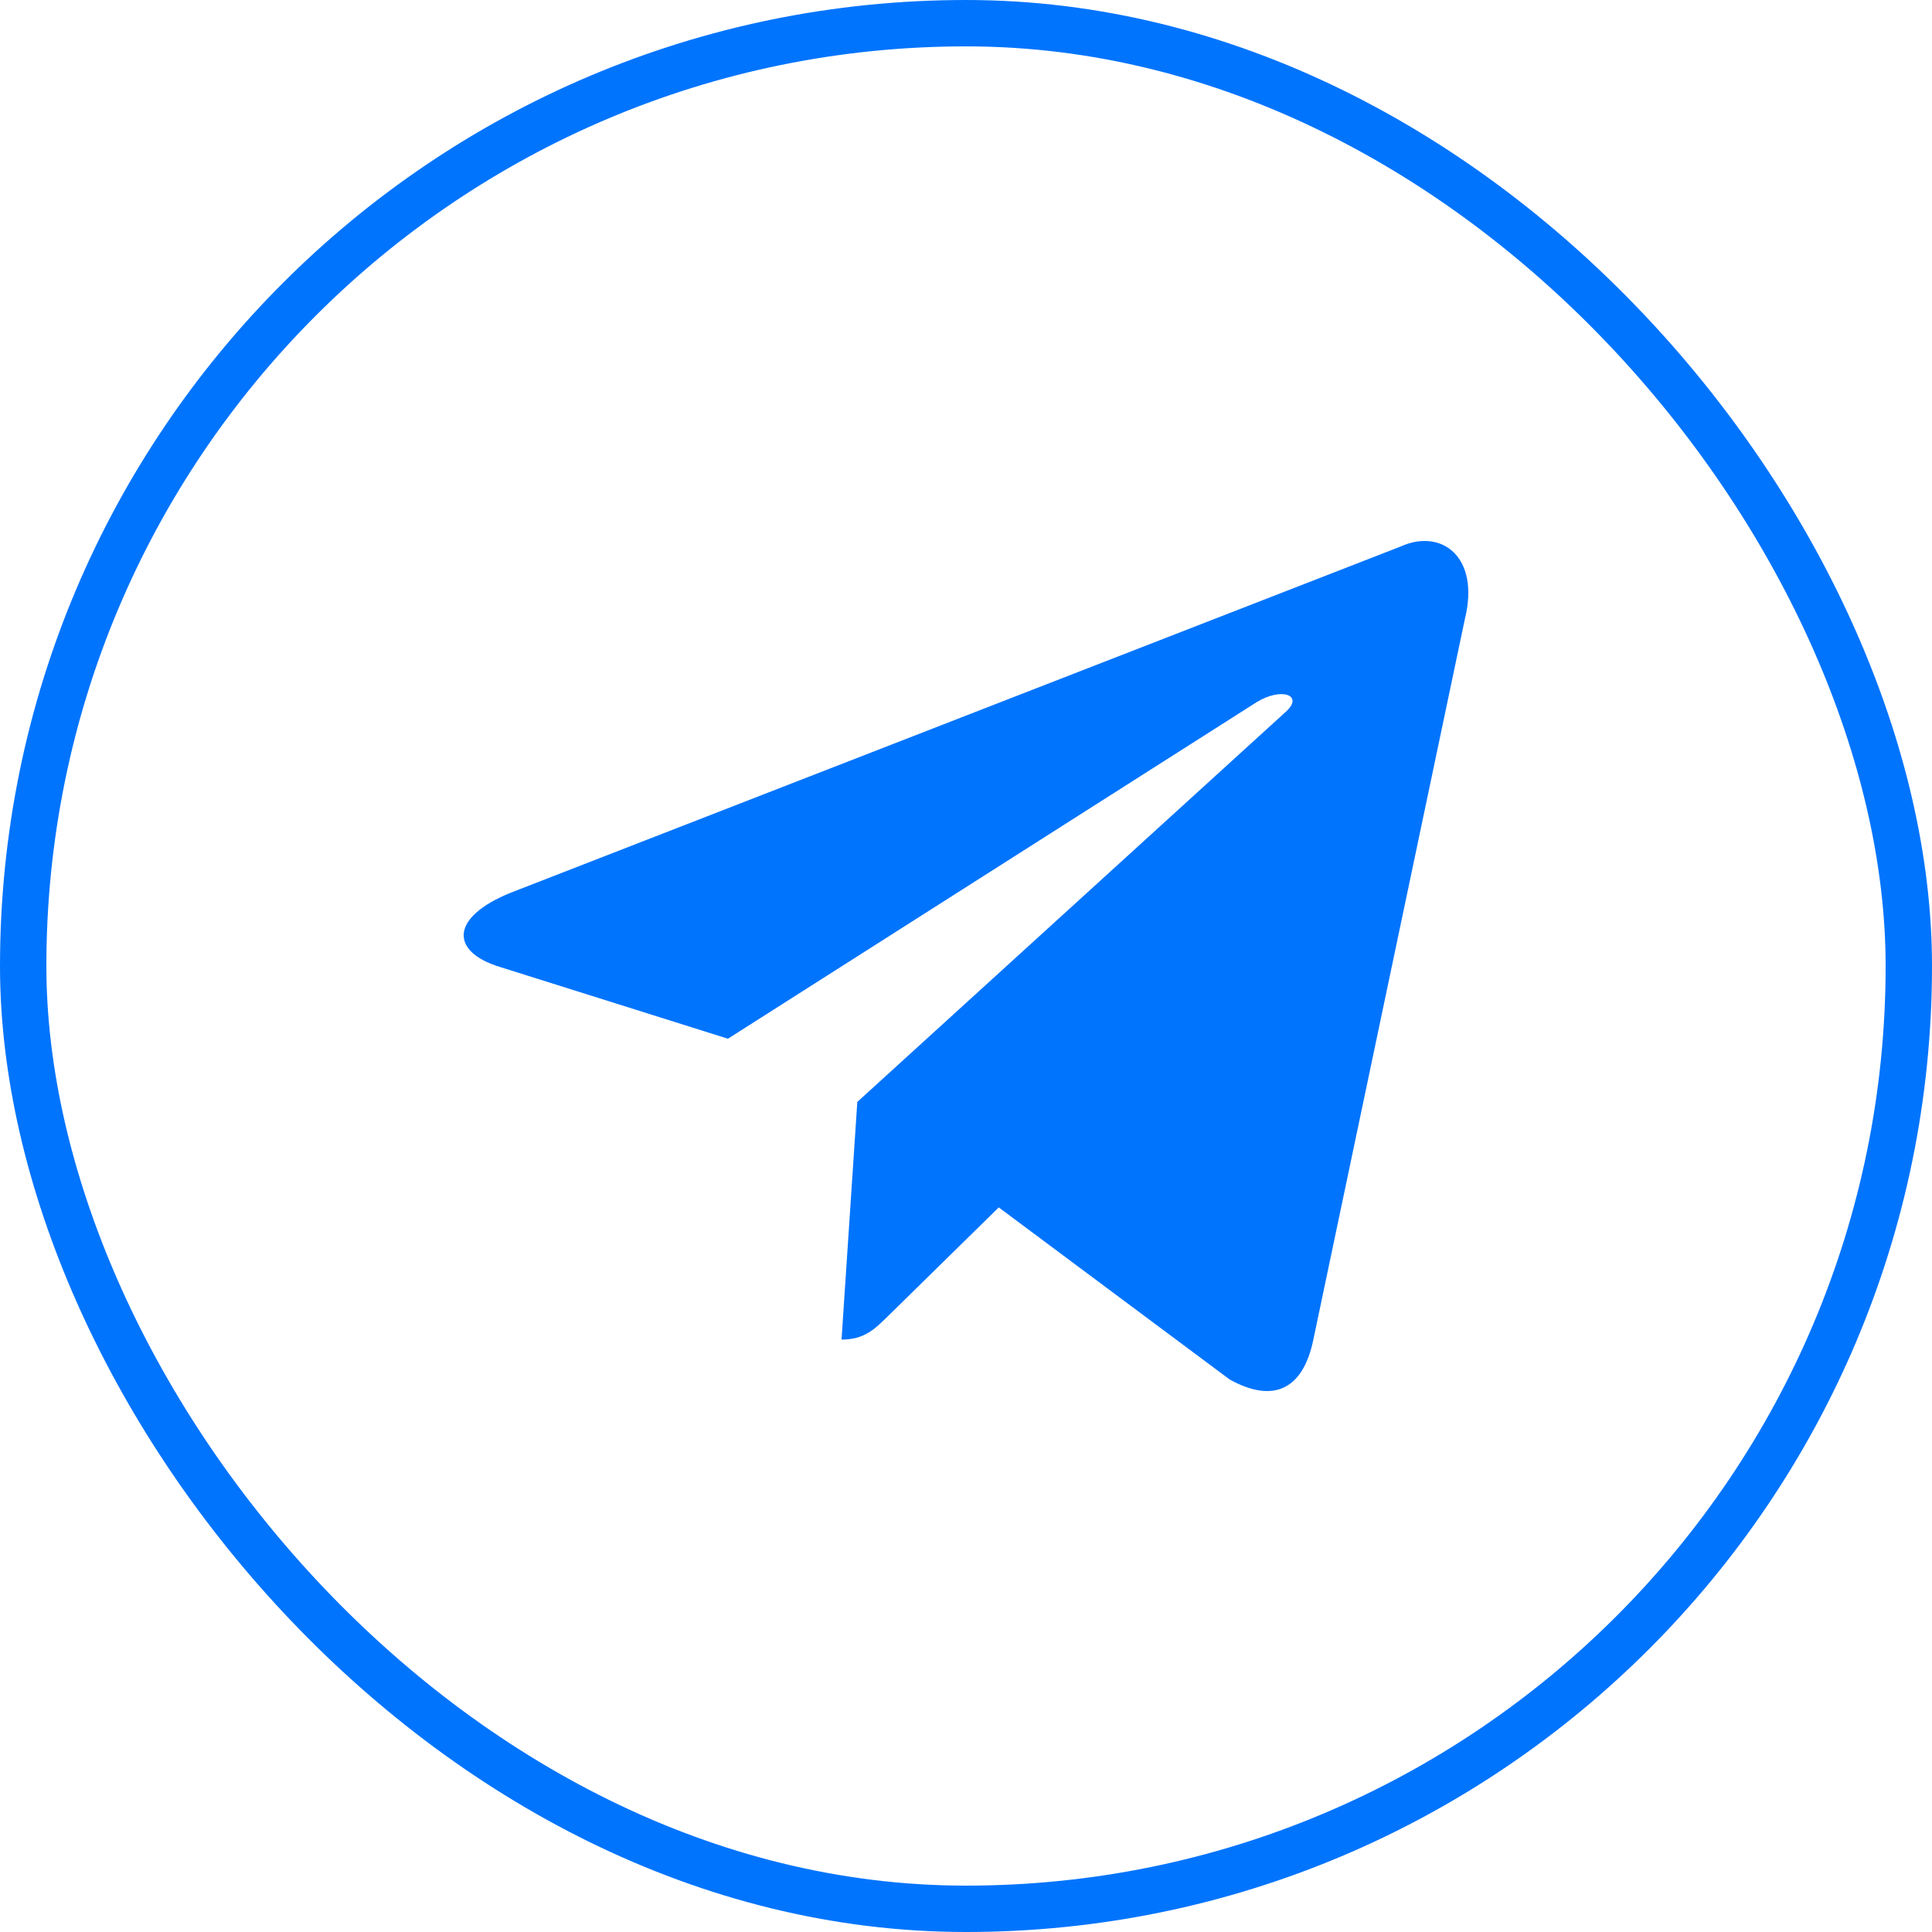
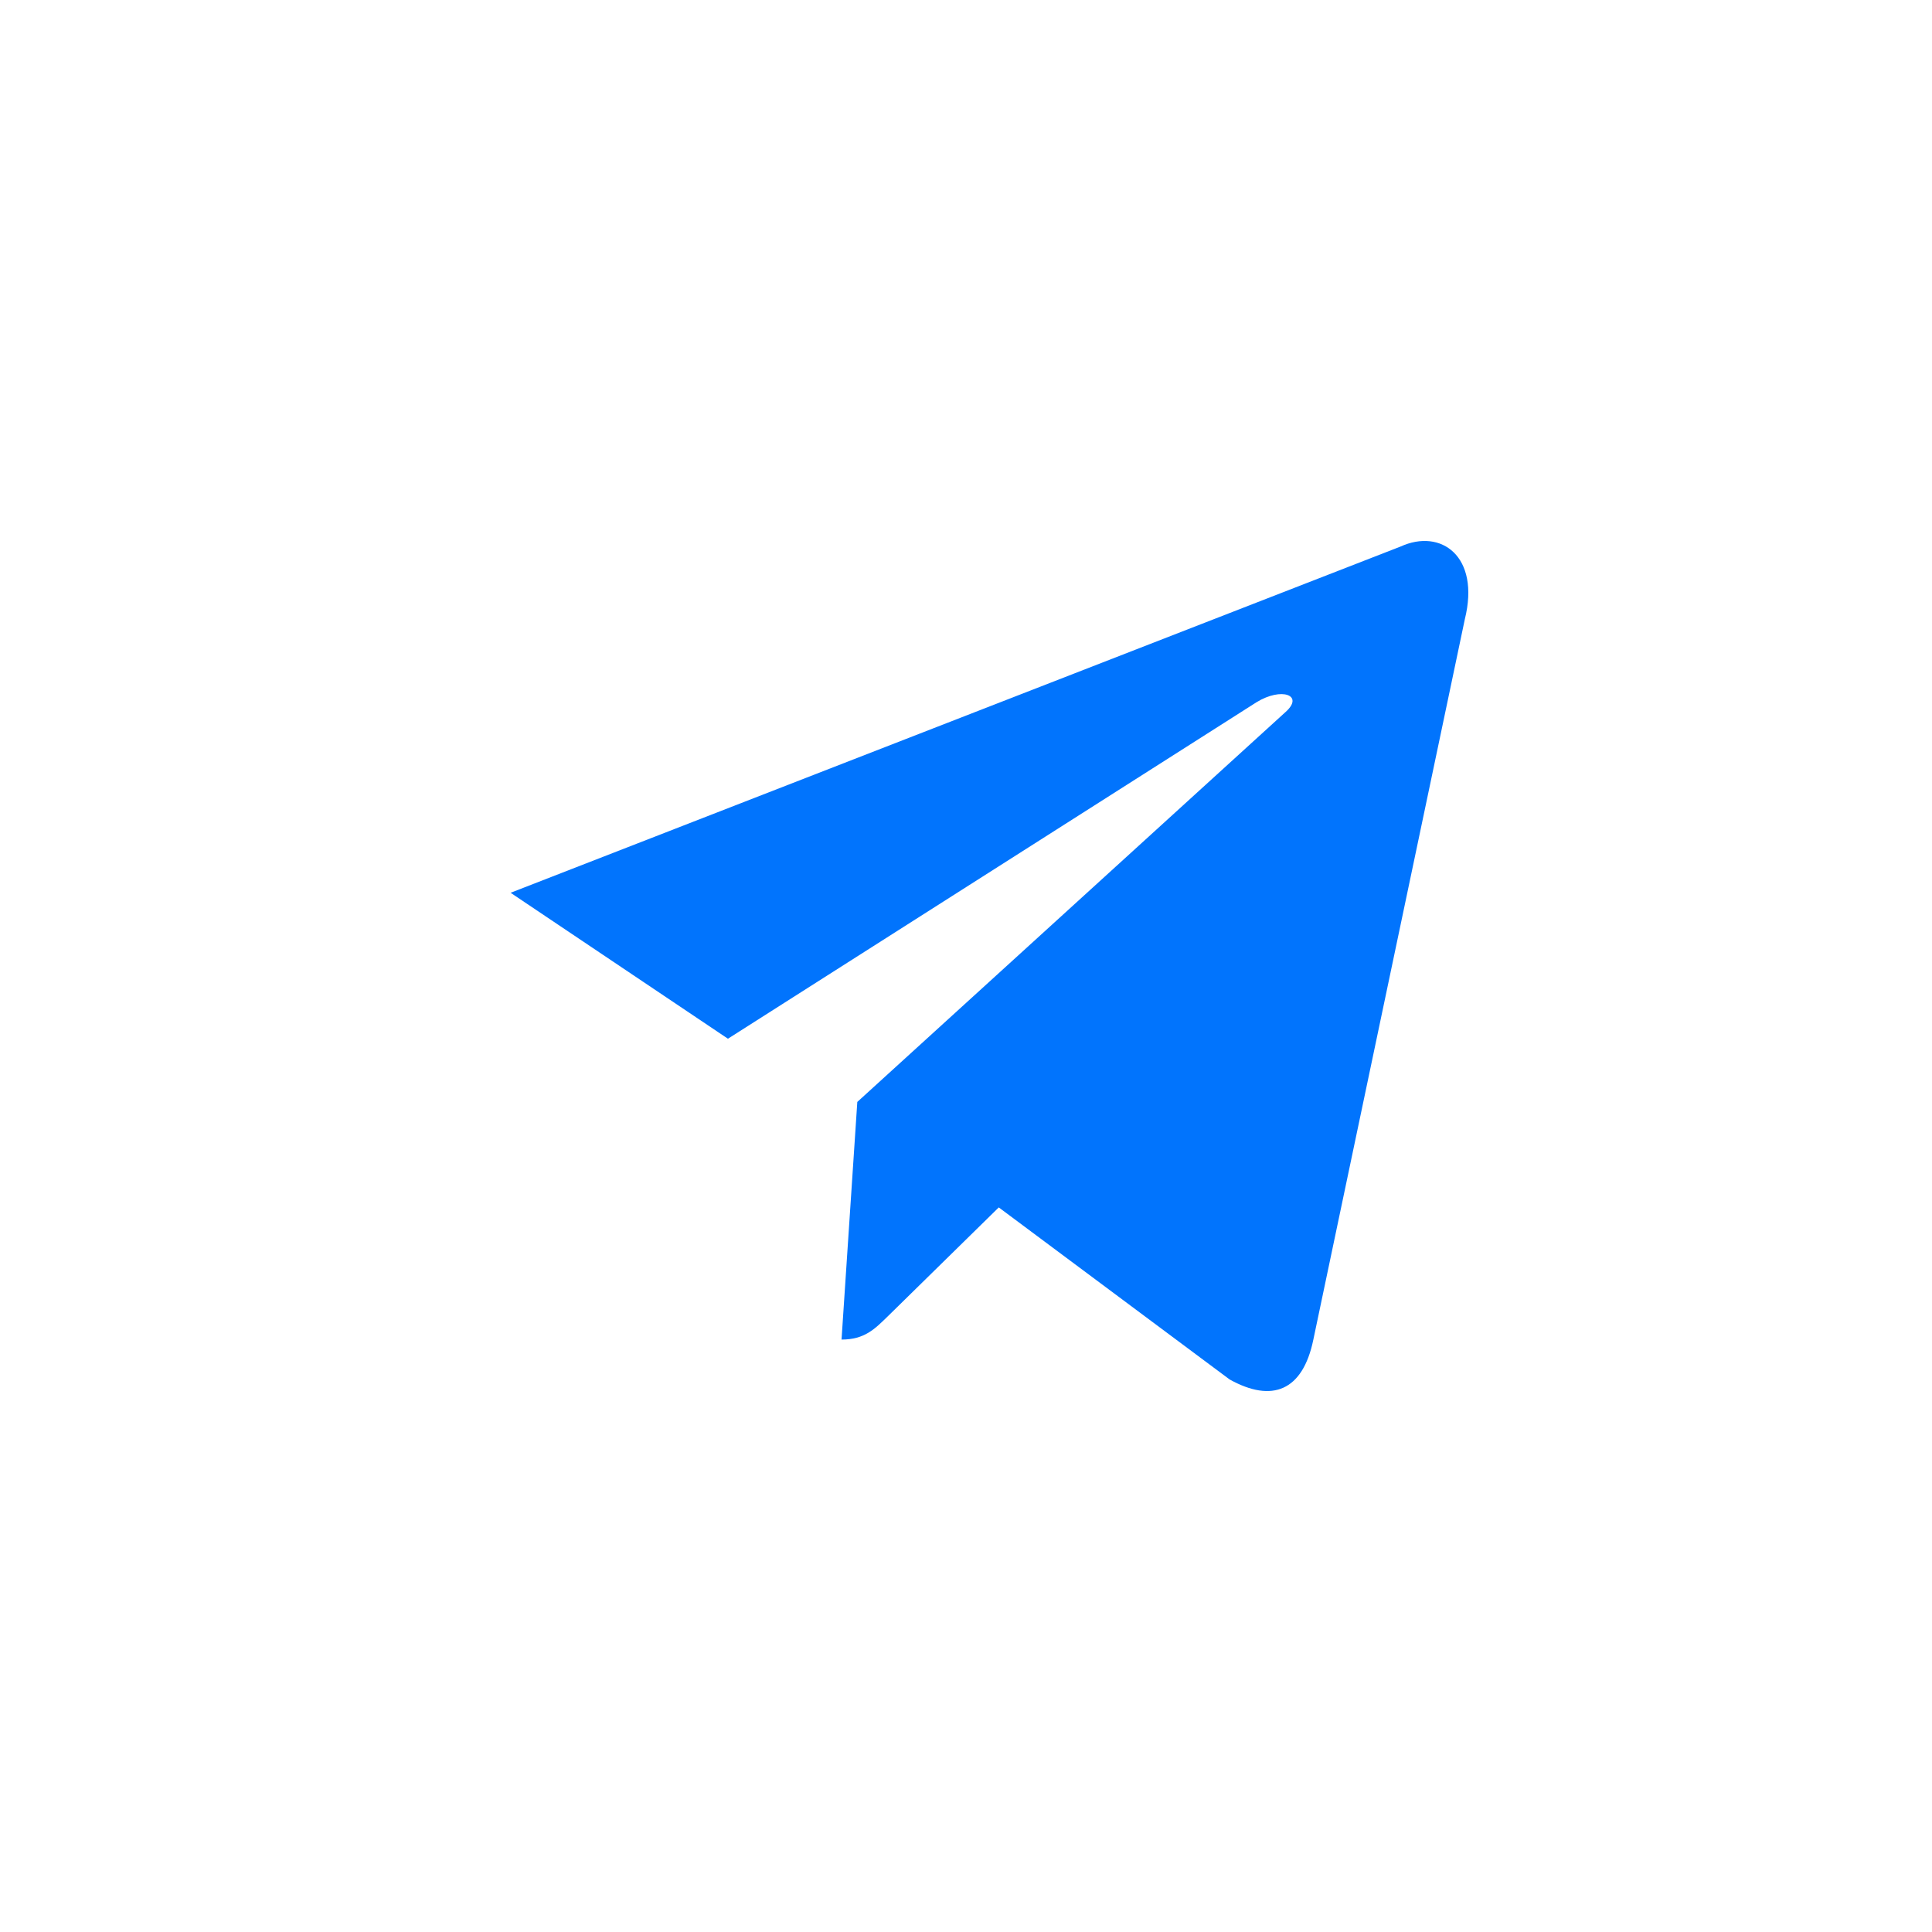
<svg xmlns="http://www.w3.org/2000/svg" width="50" height="50" viewBox="0 0 50 50" fill="none">
-   <rect x="0.6" y="0.6" width="48.8" height="48.8" rx="24.4" stroke="#0174FD" stroke-width="1.2" />
-   <path d="M36.245 14.145L13.214 23.105C11.642 23.742 11.651 24.627 12.926 25.021L18.839 26.882L32.52 18.173C33.166 17.776 33.758 17.99 33.272 18.425L22.187 28.518H22.185L22.187 28.519L21.779 34.668C22.377 34.668 22.641 34.392 22.976 34.066L25.848 31.248L31.822 35.7C32.923 36.312 33.715 35.997 33.989 34.671L37.91 16.024C38.312 14.4 37.296 13.665 36.245 14.145Z" fill="#0174FD" />
+   <path d="M36.245 14.145L13.214 23.105L18.839 26.882L32.52 18.173C33.166 17.776 33.758 17.99 33.272 18.425L22.187 28.518H22.185L22.187 28.519L21.779 34.668C22.377 34.668 22.641 34.392 22.976 34.066L25.848 31.248L31.822 35.7C32.923 36.312 33.715 35.997 33.989 34.671L37.91 16.024C38.312 14.4 37.296 13.665 36.245 14.145Z" fill="#0174FD" />
</svg>